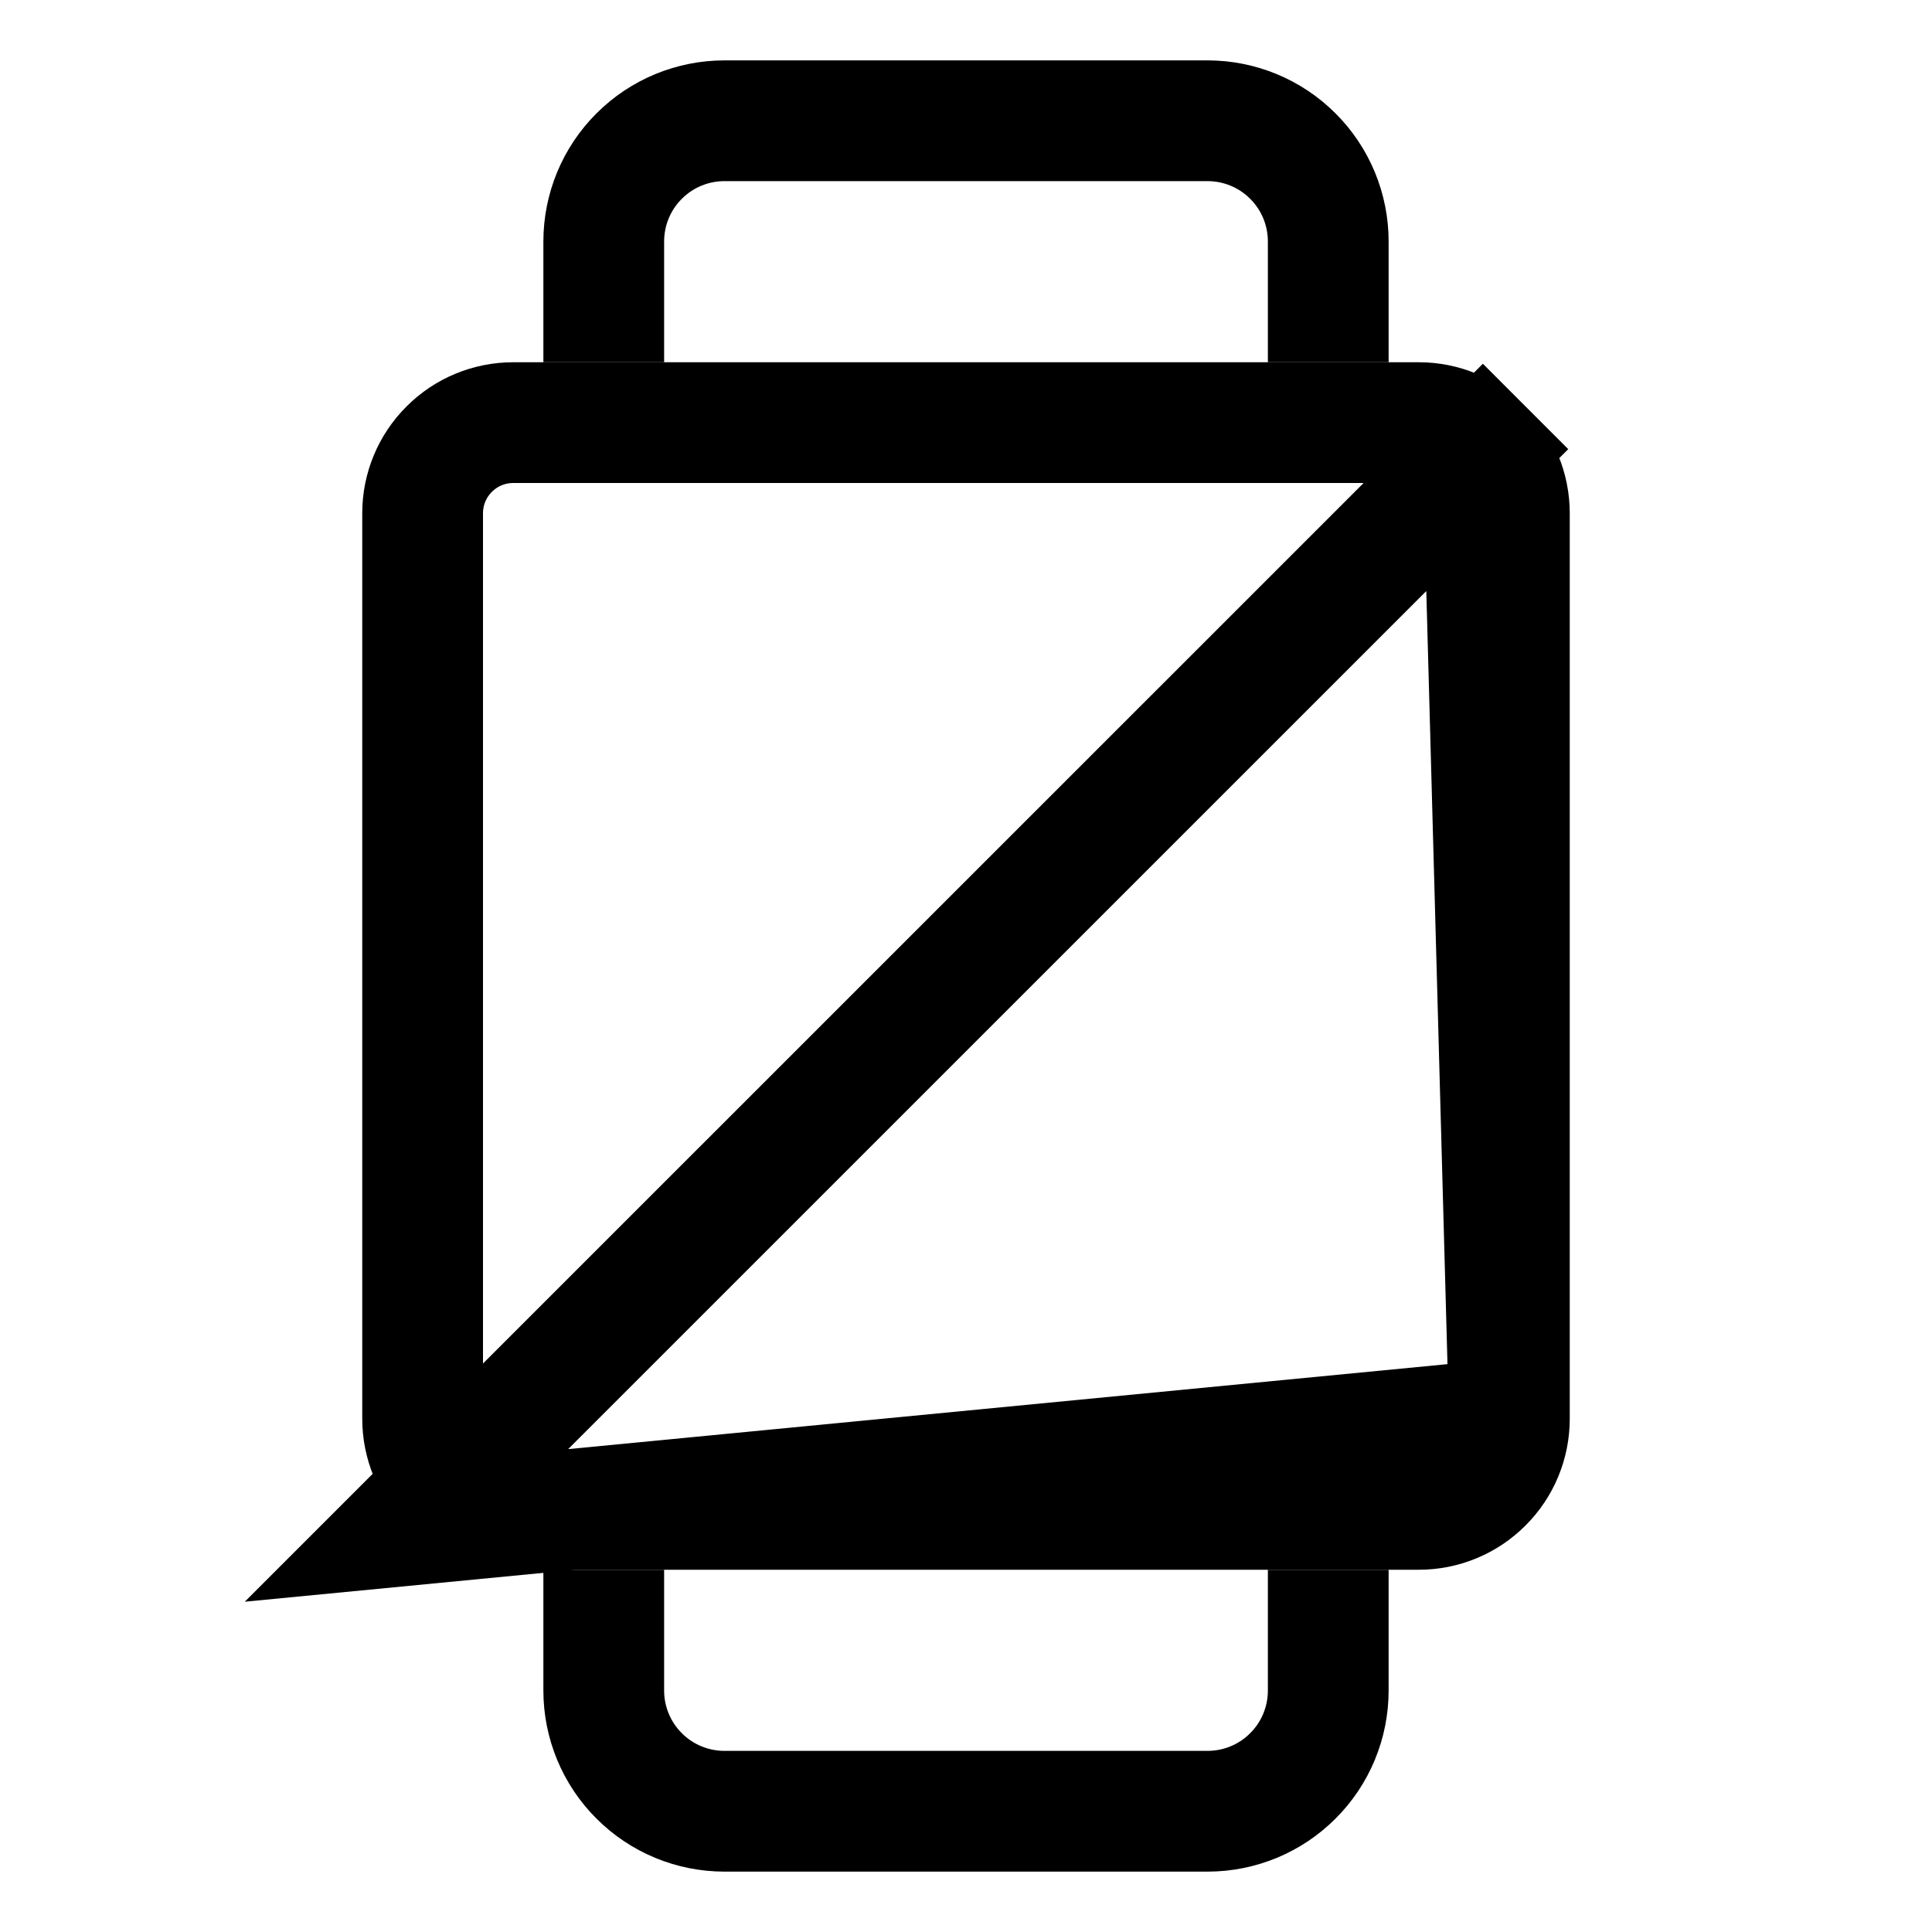
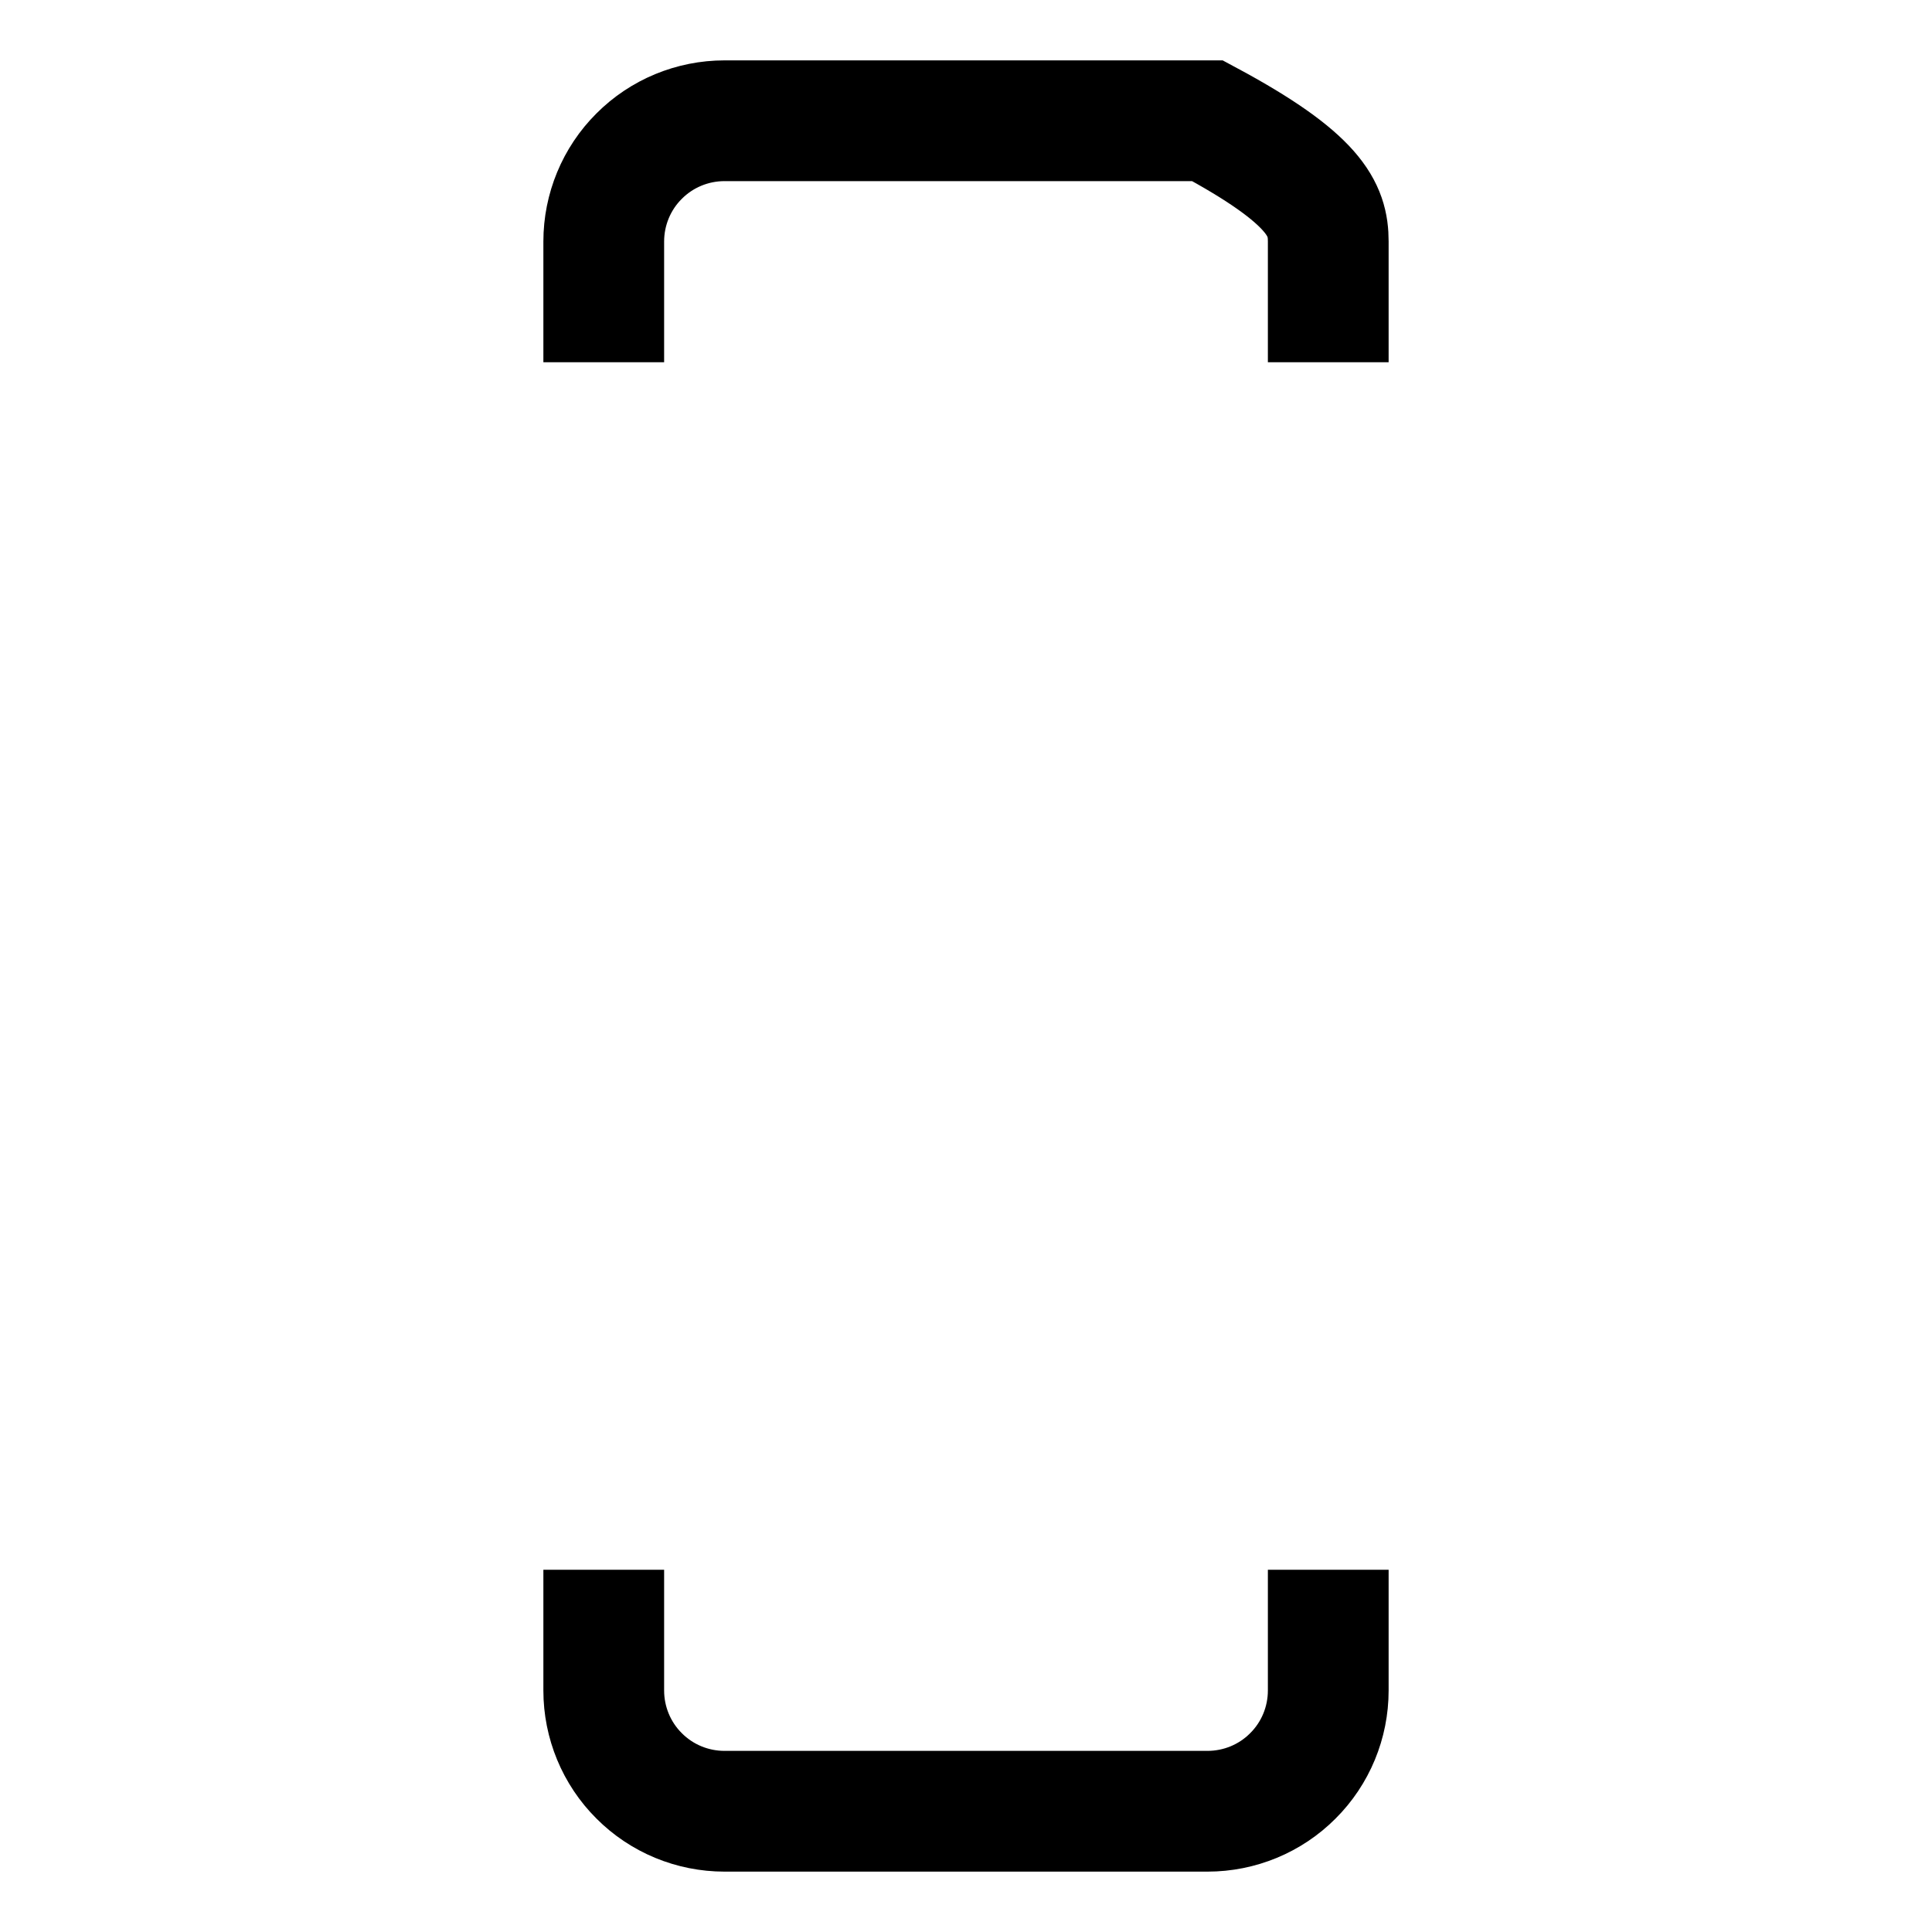
<svg xmlns="http://www.w3.org/2000/svg" width="16" height="16" viewBox="0 0 16 16" fill="none">
-   <path d="M5 3V2C5 1.735 5.105 1.48 5.293 1.293C5.48 1.105 5.735 1 6 1H10C10.265 1 10.52 1.105 10.707 1.293C10.895 1.48 11 1.735 11 2V3M11 13V14C11 14.265 10.895 14.52 10.707 14.707C10.52 14.895 10.265 15 10 15H6C5.735 15 5.48 14.895 5.293 14.707C5.105 14.52 5 14.265 5 14V13" stroke="black" />
-   <path d="M12.5 11.75V4.25C12.5 4.051 12.421 3.86 12.28 3.72M12.5 11.75L12.28 3.72M12.5 11.75C12.5 11.949 12.421 12.14 12.28 12.28C12.14 12.421 11.949 12.5 11.75 12.5H4.249C4.05 12.5 3.86 12.421 3.719 12.28M12.5 11.75L3.366 12.633L3.719 12.28M12.28 3.72L12.634 3.366L3.719 12.28M12.28 3.72C12.14 3.579 11.949 3.5 11.75 3.5H4.25C4.051 3.5 3.86 3.579 3.72 3.72C3.579 3.86 3.5 4.051 3.5 4.25V11.75C3.5 11.949 3.579 12.139 3.719 12.28" stroke="black" />
+   <path d="M5 3V2C5 1.735 5.105 1.48 5.293 1.293C5.48 1.105 5.735 1 6 1H10C10.895 1.48 11 1.735 11 2V3M11 13V14C11 14.265 10.895 14.52 10.707 14.707C10.52 14.895 10.265 15 10 15H6C5.735 15 5.48 14.895 5.293 14.707C5.105 14.52 5 14.265 5 14V13" stroke="black" />
</svg>